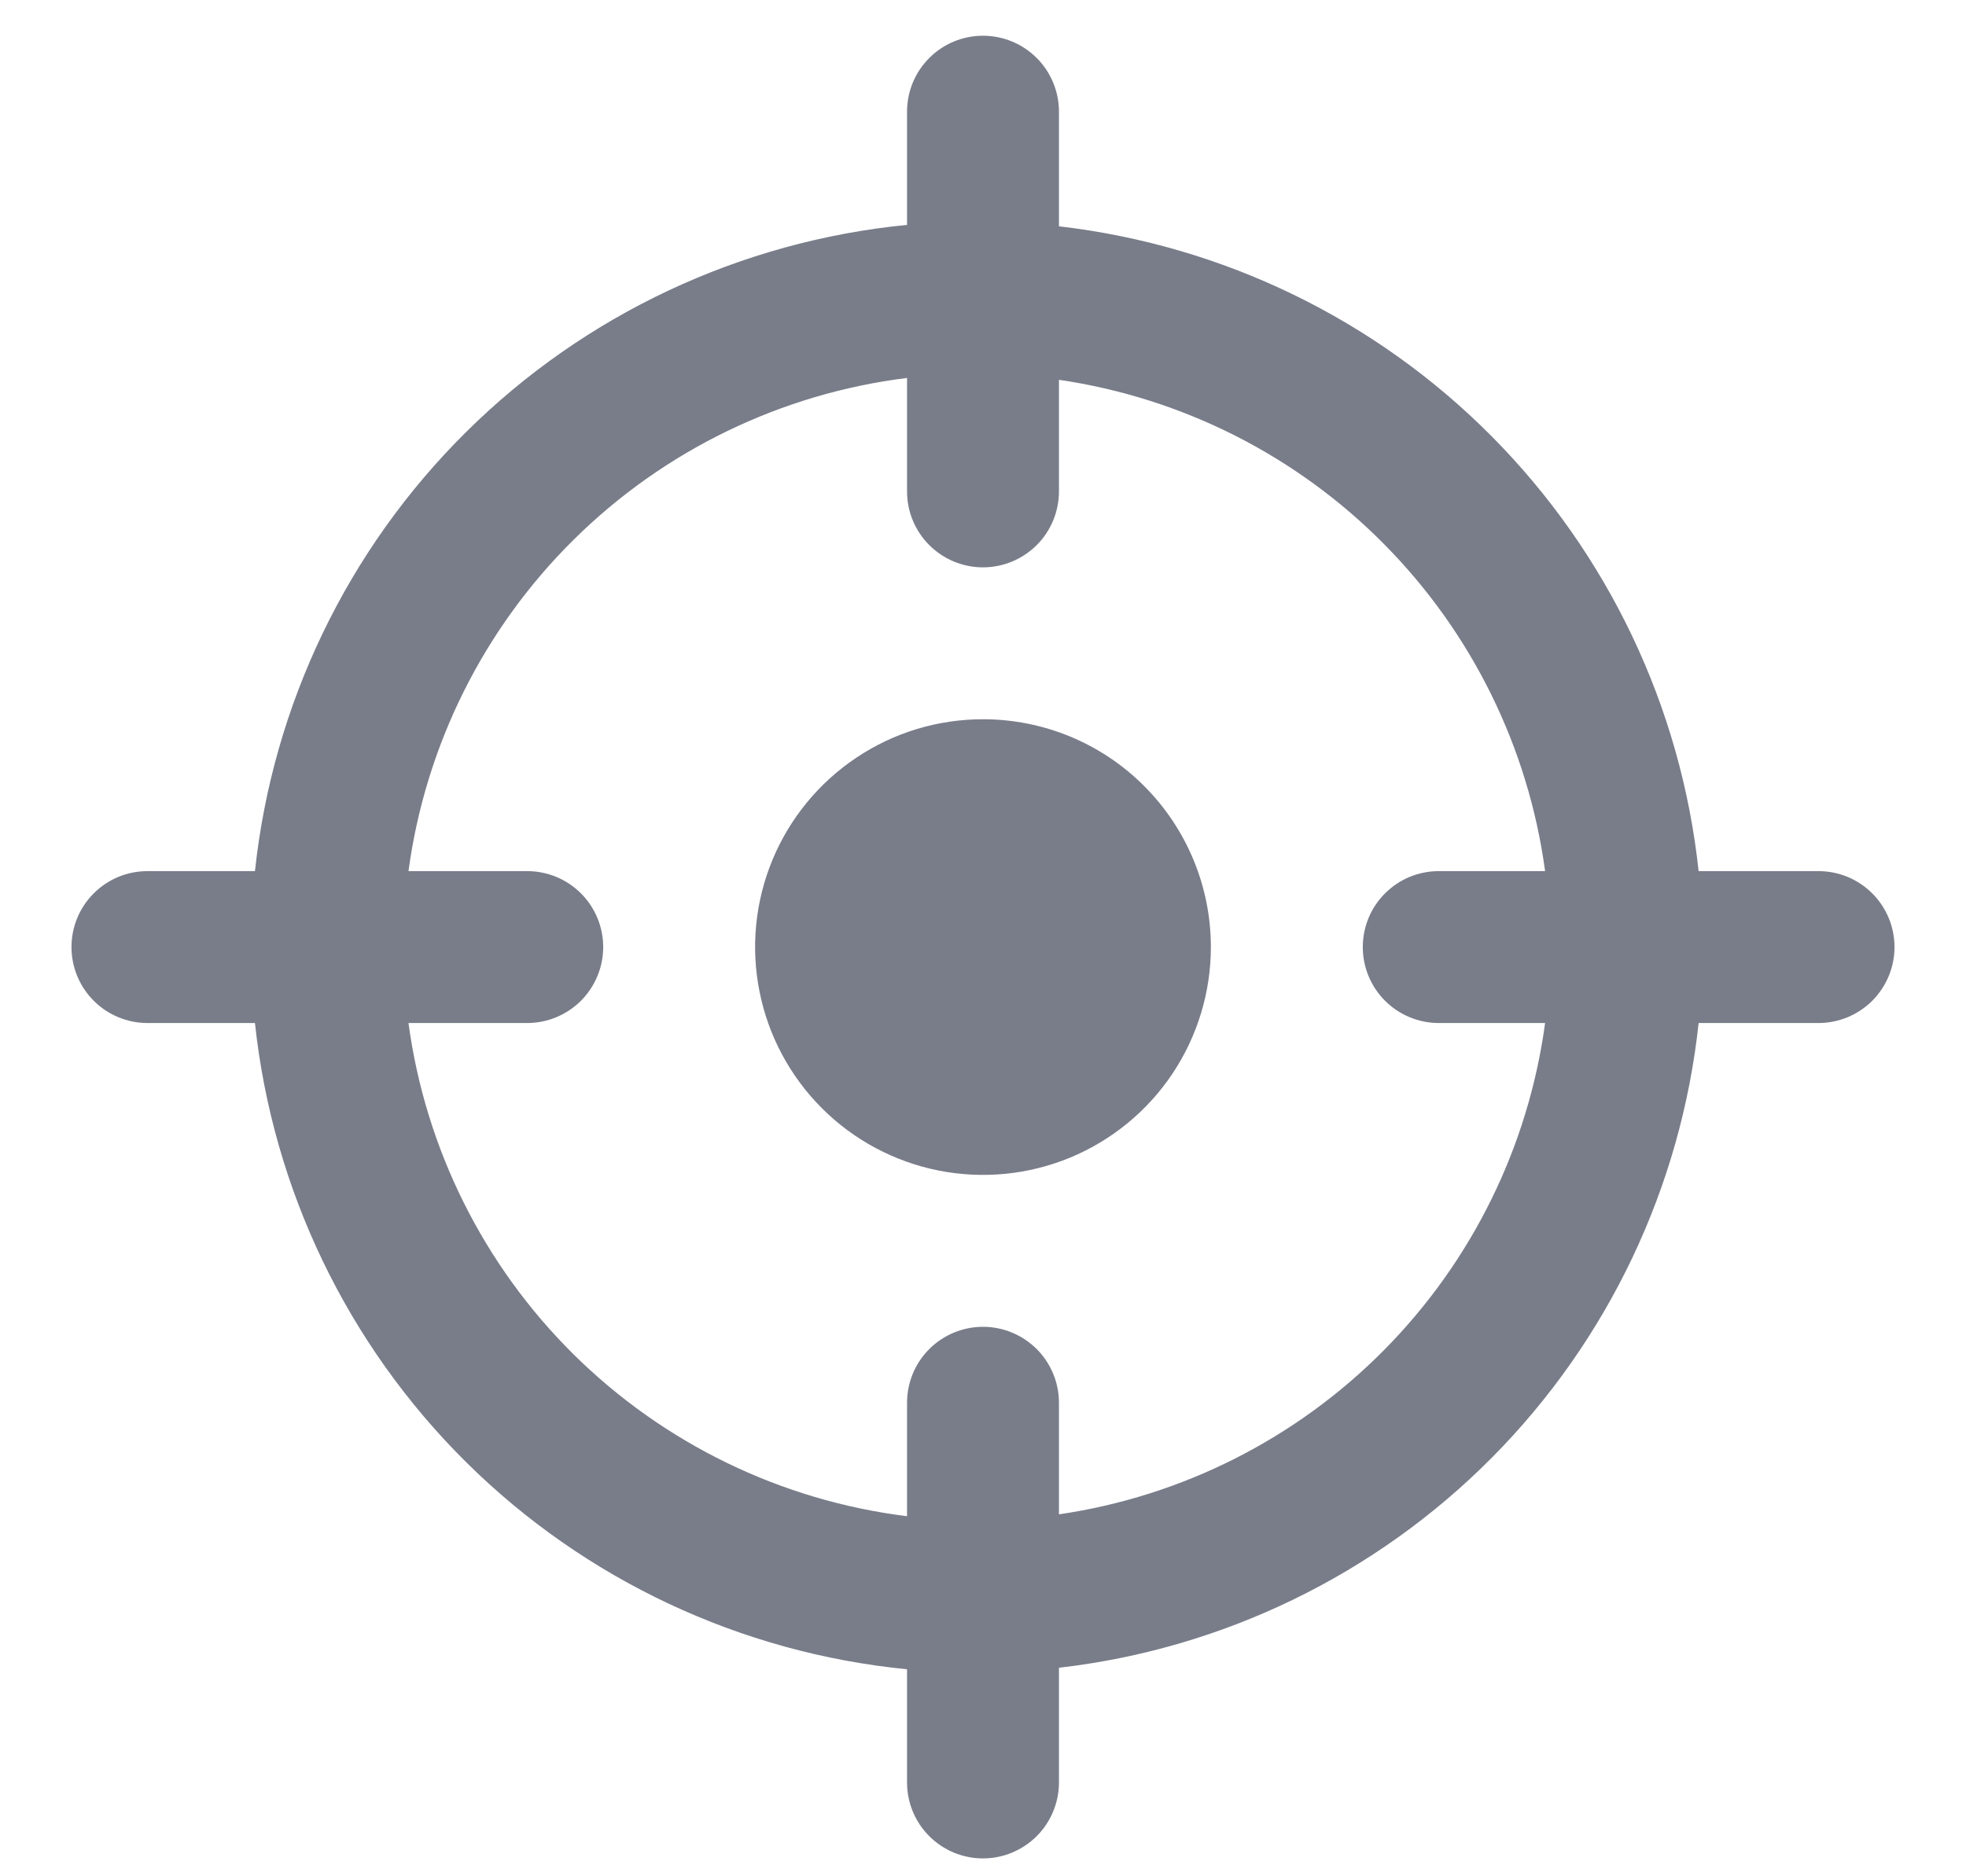
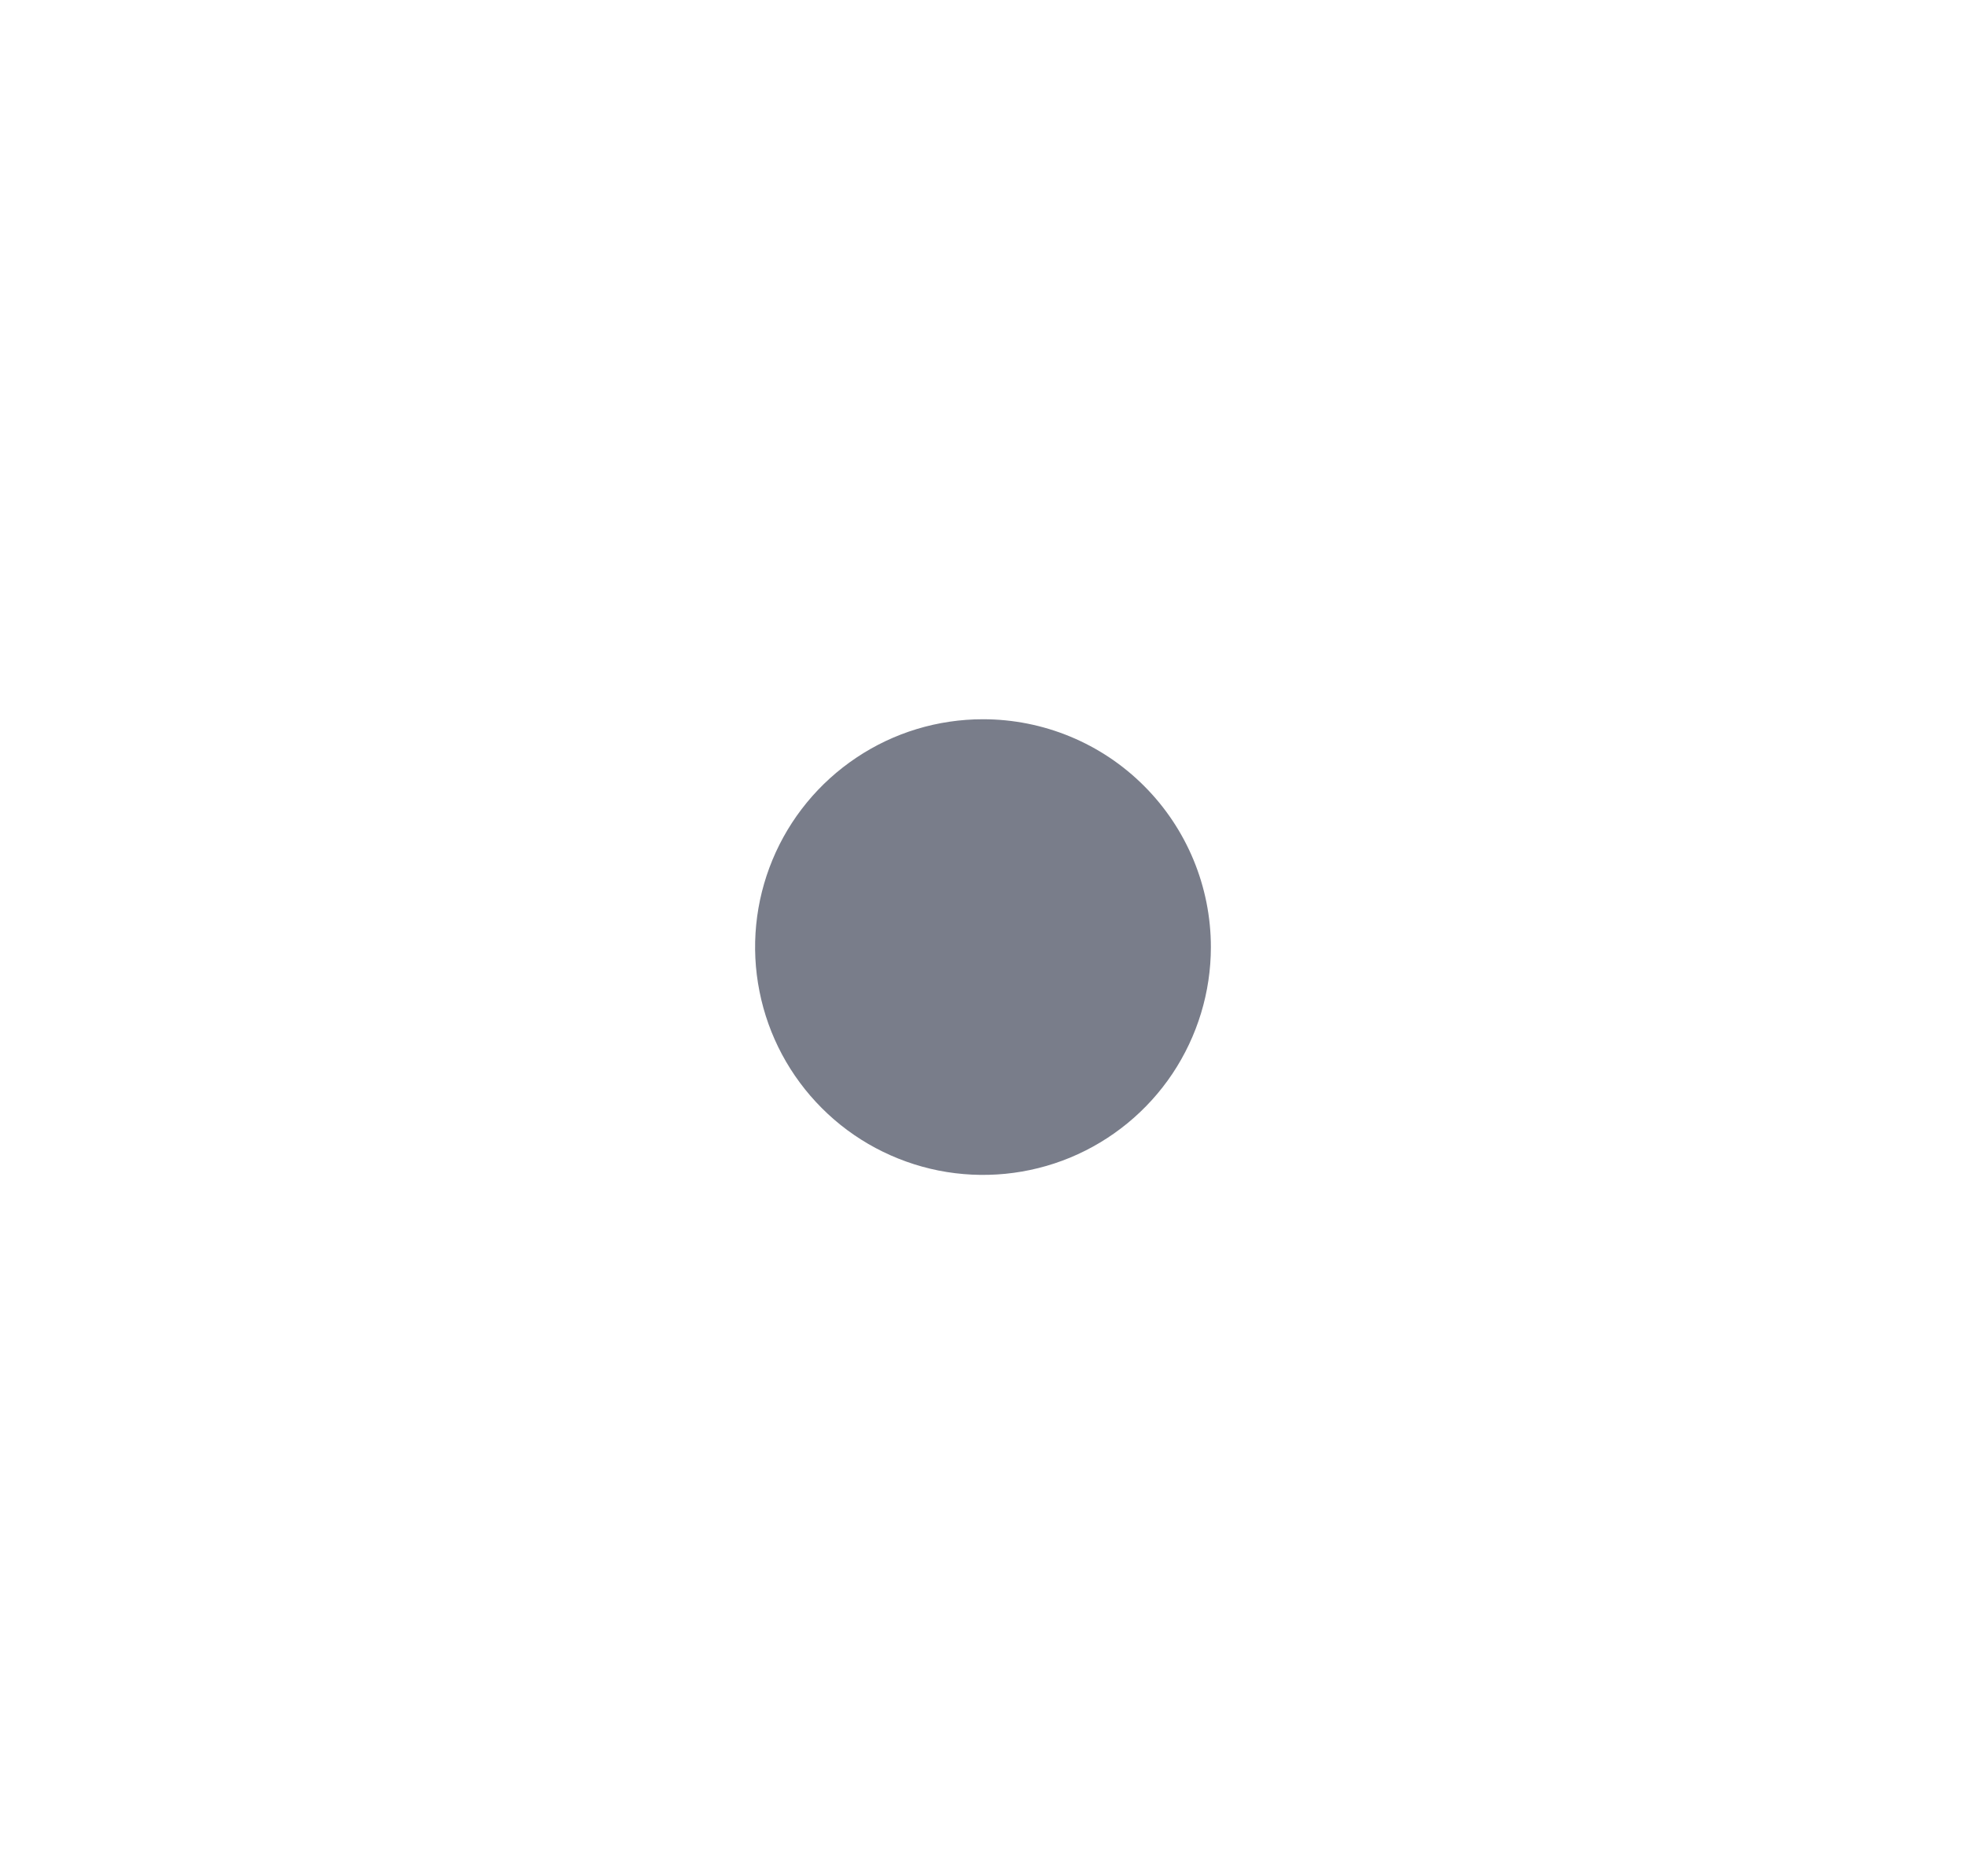
<svg xmlns="http://www.w3.org/2000/svg" width="22" height="21" viewBox="0 0 22 21" fill="none">
-   <path d="M20.35 9.75H19.008C18.811 7.913 17.996 6.198 16.695 4.886C15.394 3.574 13.685 2.745 11.85 2.533V1.25C11.85 1.024 11.76 0.808 11.601 0.649C11.441 0.489 11.225 0.4 11 0.4C10.774 0.4 10.558 0.489 10.399 0.649C10.239 0.808 10.15 1.024 10.15 1.25V2.517C8.287 2.7 6.544 3.518 5.215 4.836C3.886 6.153 3.052 7.889 2.853 9.75H1.65C1.424 9.75 1.208 9.839 1.049 9.999C0.889 10.158 0.8 10.374 0.8 10.6C0.8 10.825 0.889 11.041 1.049 11.201C1.208 11.36 1.424 11.45 1.65 11.45H2.853C3.052 13.311 3.886 15.046 5.215 16.364C6.544 17.681 8.287 18.5 10.15 18.683V19.95C10.15 20.175 10.239 20.392 10.399 20.551C10.558 20.71 10.774 20.8 11 20.8C11.225 20.8 11.441 20.71 11.601 20.551C11.76 20.392 11.85 20.175 11.85 19.95V18.666C13.685 18.455 15.394 17.625 16.695 16.314C17.996 15.002 18.811 13.287 19.008 11.45H20.35C20.575 11.45 20.791 11.36 20.951 11.201C21.11 11.041 21.2 10.825 21.2 10.6C21.2 10.374 21.11 10.158 20.951 9.999C20.791 9.839 20.575 9.75 20.35 9.75ZM11.85 16.949V15.7C11.85 15.475 11.76 15.258 11.601 15.099C11.441 14.94 11.225 14.85 11 14.85C10.774 14.85 10.558 14.94 10.399 15.099C10.239 15.258 10.15 15.475 10.15 15.7V16.97C8.741 16.795 7.43 16.158 6.42 15.16C5.411 14.161 4.761 12.857 4.571 11.45H5.9C6.125 11.45 6.341 11.36 6.501 11.201C6.66 11.041 6.75 10.825 6.75 10.6C6.75 10.374 6.66 10.158 6.501 9.999C6.341 9.839 6.125 9.75 5.9 9.75H4.571C4.761 8.343 5.411 7.038 6.42 6.04C7.43 5.041 8.741 4.405 10.15 4.23V5.5C10.15 5.725 10.239 5.942 10.399 6.101C10.558 6.26 10.774 6.35 11 6.35C11.225 6.35 11.441 6.26 11.601 6.101C11.76 5.942 11.85 5.725 11.85 5.5V4.251C13.23 4.453 14.508 5.099 15.489 6.091C16.471 7.083 17.103 8.367 17.29 9.75H16.1C15.874 9.75 15.658 9.839 15.499 9.999C15.339 10.158 15.25 10.374 15.25 10.6C15.25 10.825 15.339 11.041 15.499 11.201C15.658 11.36 15.874 11.45 16.1 11.45H17.29C17.103 12.833 16.471 14.117 15.489 15.109C14.508 16.101 13.23 16.747 11.85 16.949Z" fill="#797D8A" />
  <path d="M11 8.05C10.495 8.05 10.002 8.199 9.583 8.48C9.164 8.76 8.837 9.158 8.644 9.624C8.451 10.09 8.4 10.603 8.499 11.097C8.597 11.592 8.84 12.046 9.197 12.403C9.553 12.76 10.008 13.002 10.502 13.101C10.997 13.199 11.51 13.149 11.976 12.956C12.441 12.763 12.84 12.436 13.12 12.017C13.4 11.597 13.55 11.104 13.55 10.6C13.55 9.924 13.281 9.275 12.803 8.797C12.325 8.318 11.676 8.05 11 8.05Z" fill="#797D8A" />
</svg>